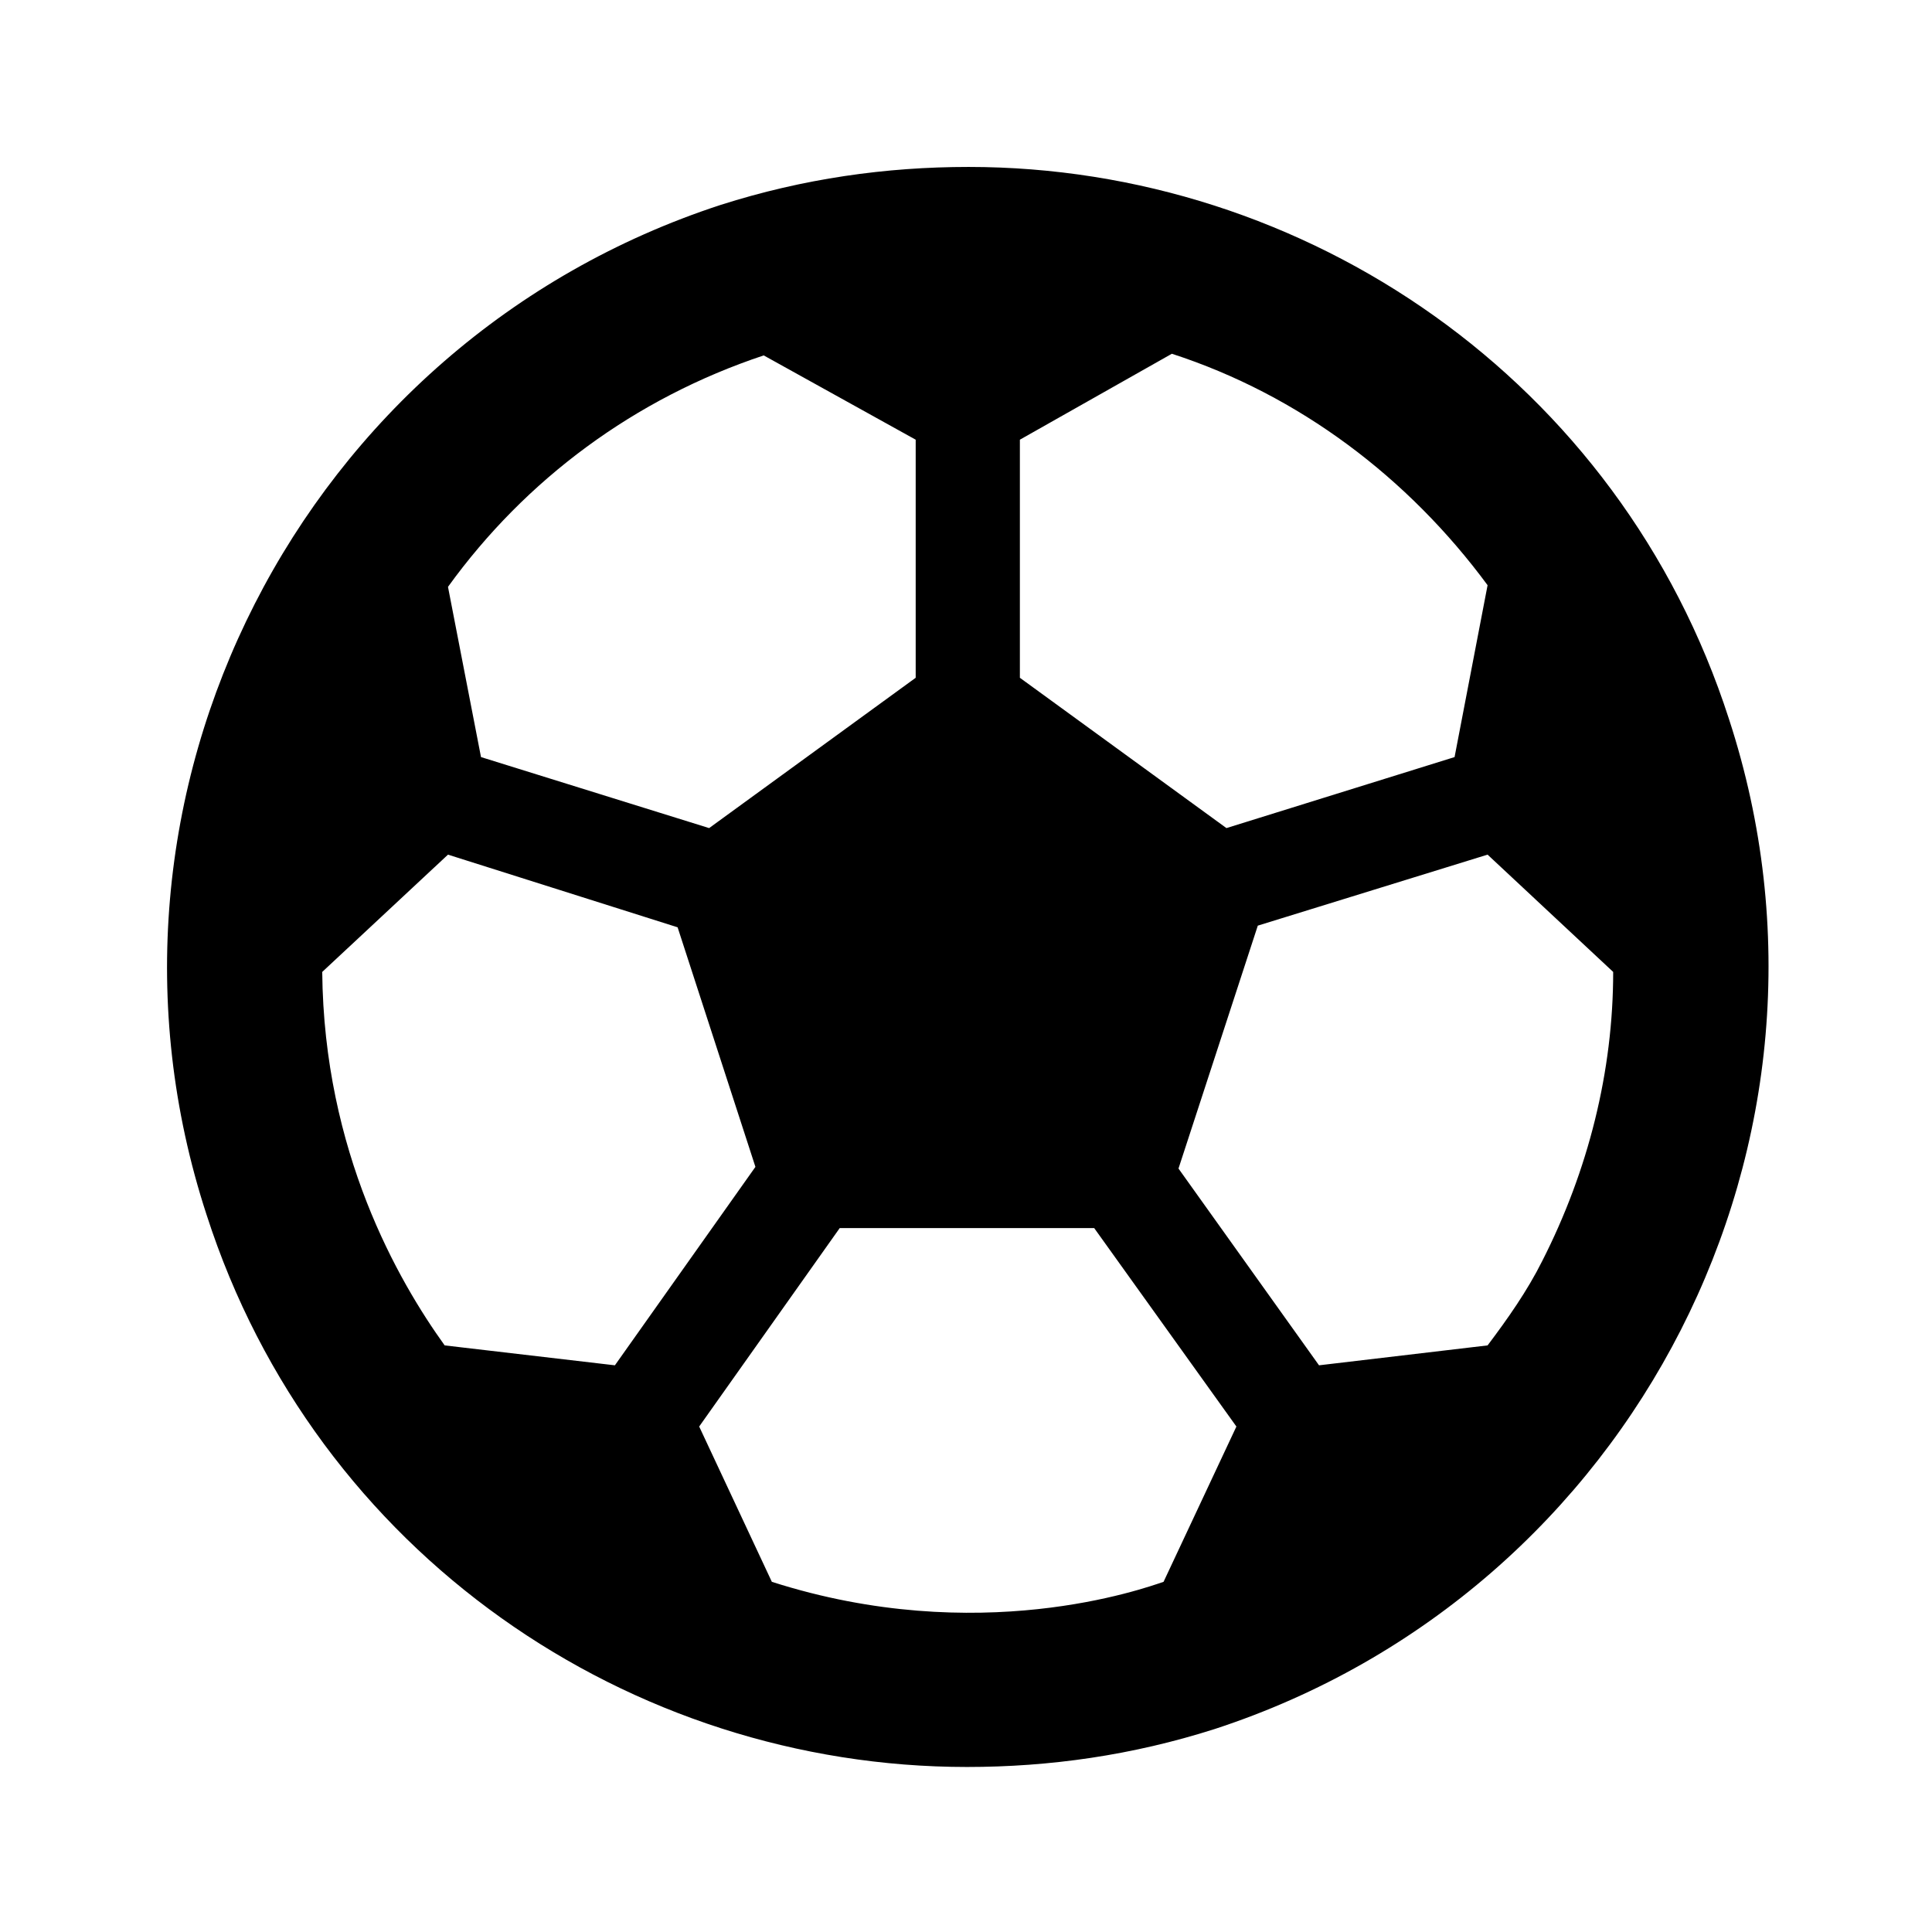
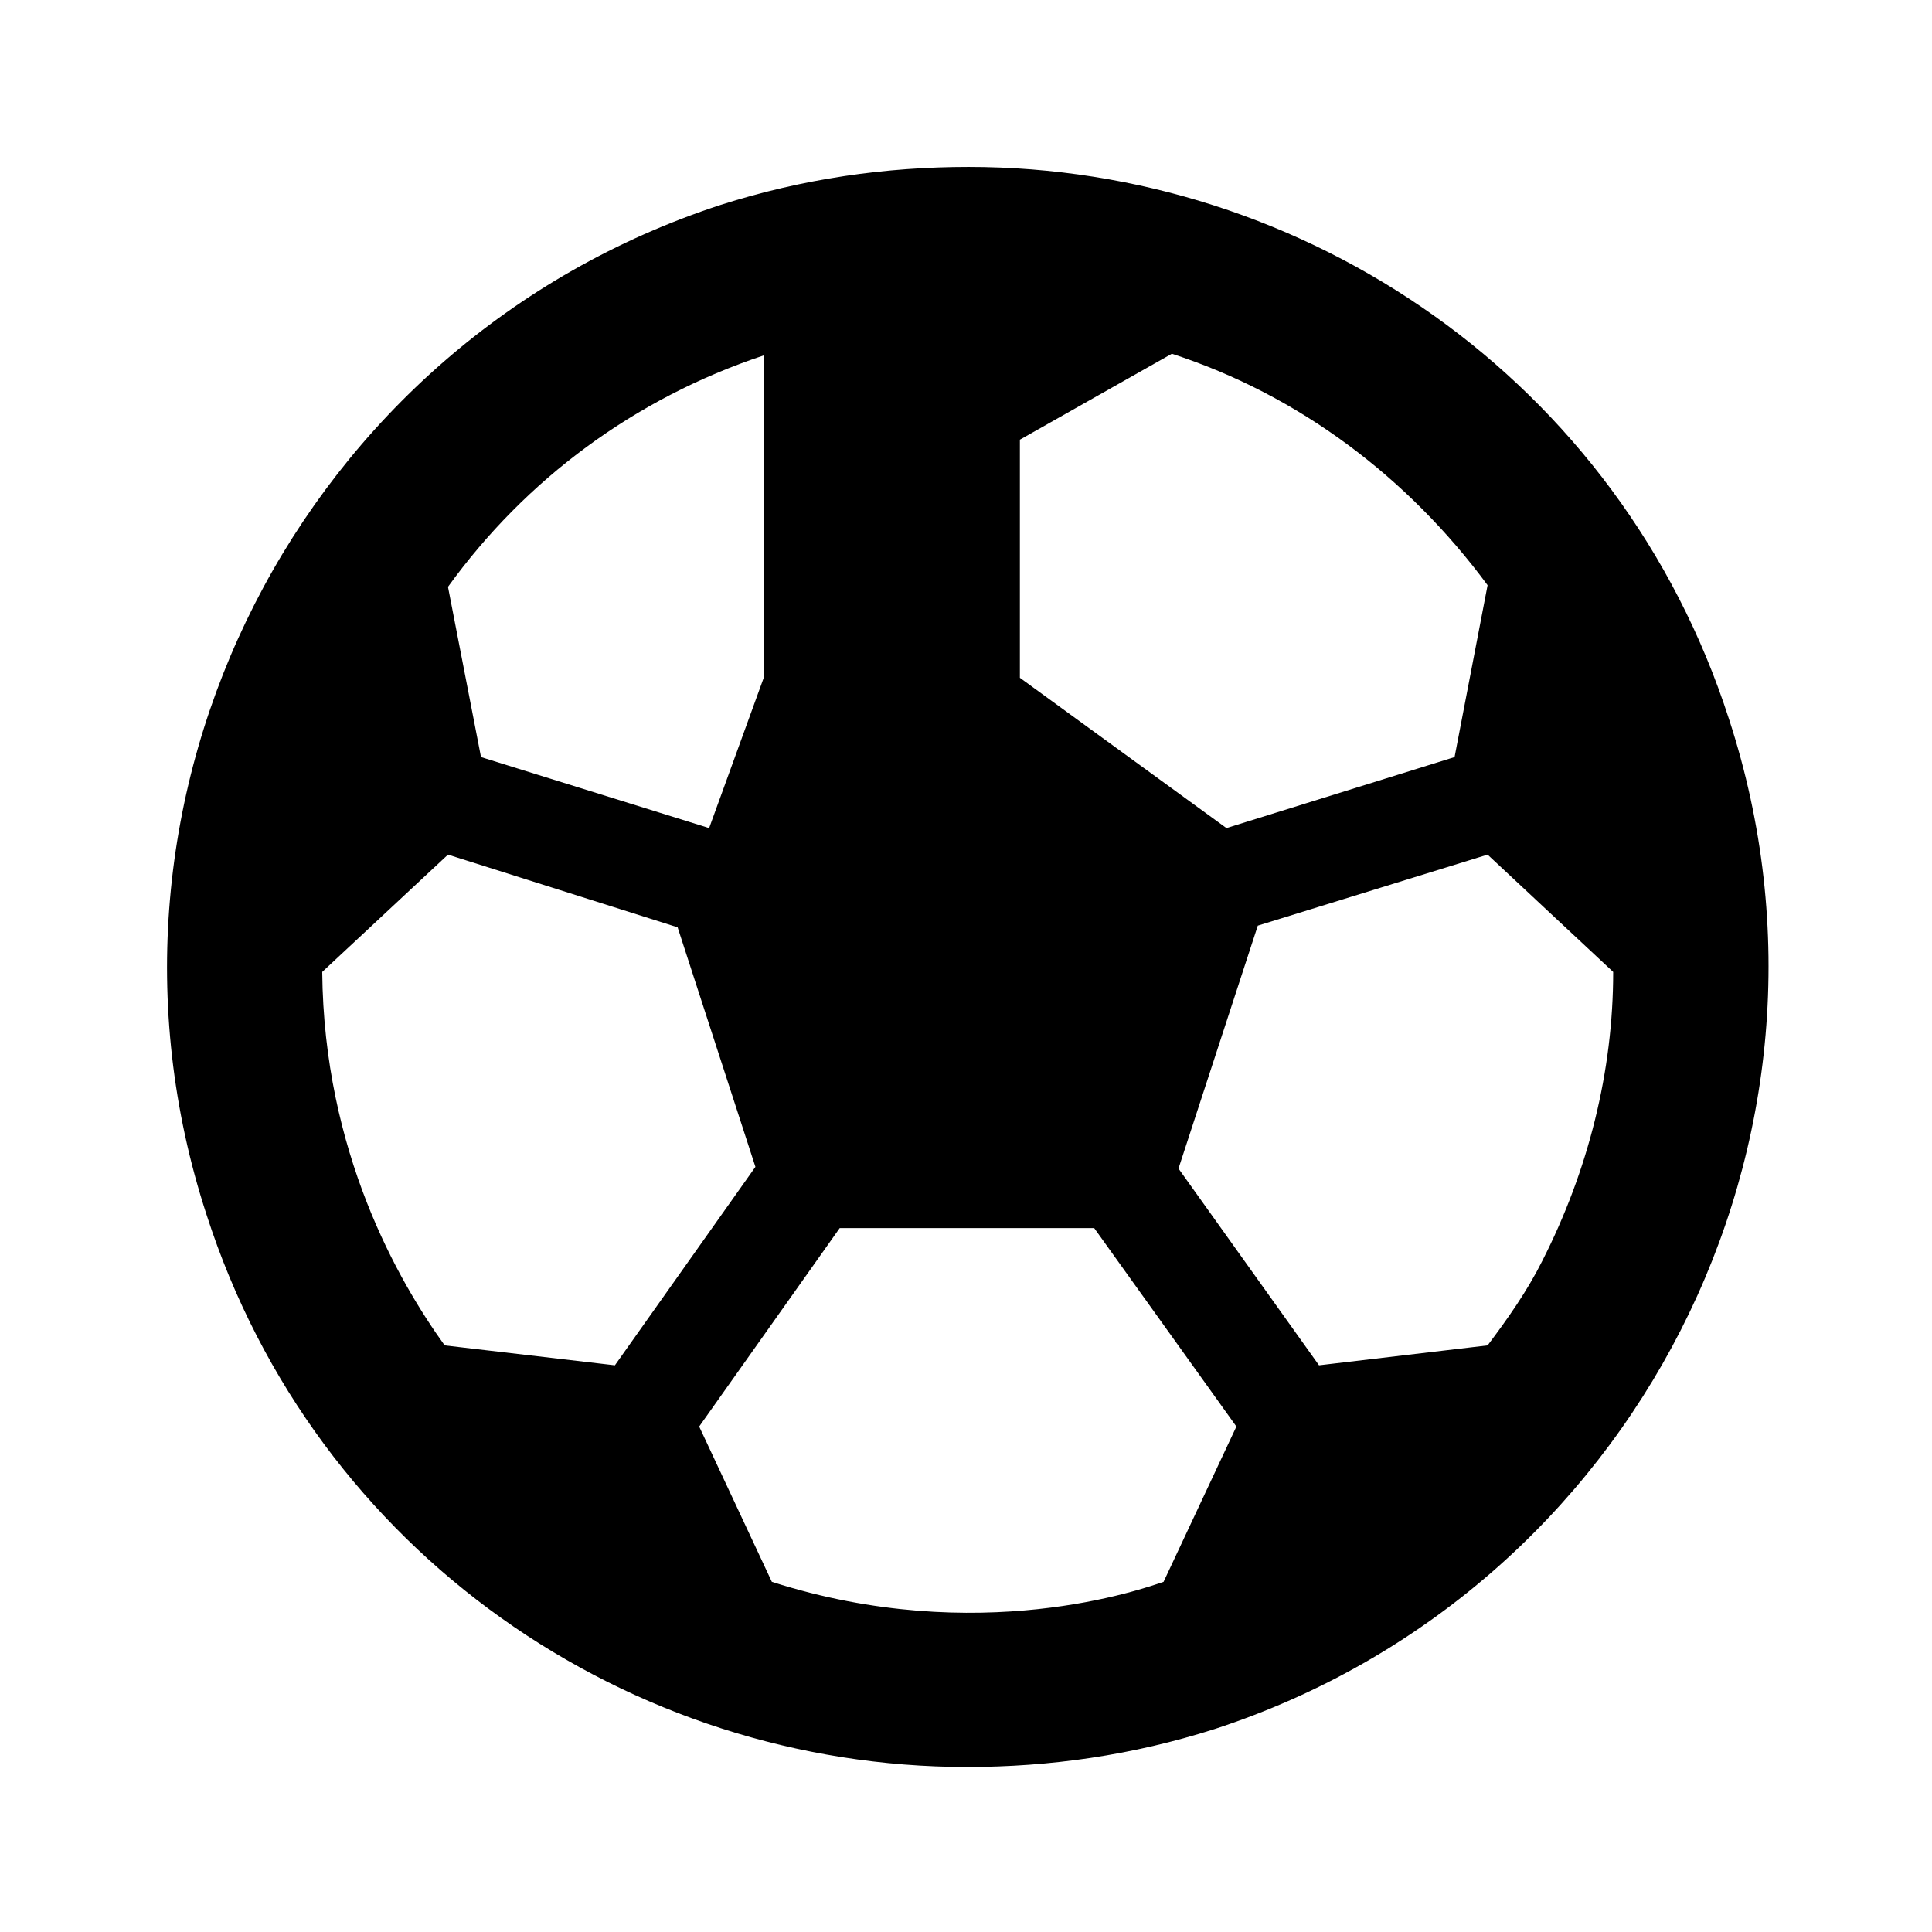
<svg xmlns="http://www.w3.org/2000/svg" xmlns:xlink="http://www.w3.org/1999/xlink" version="1.1" viewBox="-197.873 -197.873 32 32">
  <title>\faFutbol[regular]</title>
  <desc Packages="" CommandUnicode="U+26BD,U+FE0E" UnicodePackages="[utf8]{inputenc}" />
  <defs>
-     <path id="g0-114" d="M9.415-5.23C8.757-7.273 6.864-8.558 4.832-8.558C4.334-8.558 3.836-8.488 3.337-8.329C.807-7.502-.588-4.772 .239-2.242C.897-.199 2.79 1.086 4.822 1.086C5.32 1.086 5.818 1.016 6.316 .857C8.847 .03 10.242-2.7 9.415-5.23ZM7.96-1.455L6.944-1.335L6.097-2.521L6.575-3.985L7.96-4.413L8.717-3.706C8.717-3.108 8.568-2.511 8.289-1.963C8.199-1.783 8.08-1.614 7.96-1.455ZM7.96-6.037L7.761-5.001L6.386-4.573L5.141-5.479V-6.914L6.057-7.432C6.824-7.183 7.482-6.685 7.96-6.037ZM3.597-7.422L4.513-6.914V-5.479L3.268-4.573L1.893-5.001L1.694-6.027C2.162-6.675 2.819-7.163 3.597-7.422ZM2.7-1.335L1.674-1.455C1.395-1.843 .946-2.62 .936-3.706L1.694-4.413L3.078-3.975L3.547-2.531L2.7-1.335ZM3.646-.03L3.208-.966L4.055-2.162H5.589L6.446-.966L6.007-.03C5.888 .01 4.892 .369 3.646-.03Z" />
+     <path id="g0-114" d="M9.415-5.23C8.757-7.273 6.864-8.558 4.832-8.558C4.334-8.558 3.836-8.488 3.337-8.329C.807-7.502-.588-4.772 .239-2.242C.897-.199 2.79 1.086 4.822 1.086C5.32 1.086 5.818 1.016 6.316 .857C8.847 .03 10.242-2.7 9.415-5.23ZM7.96-1.455L6.944-1.335L6.097-2.521L6.575-3.985L7.96-4.413L8.717-3.706C8.717-3.108 8.568-2.511 8.289-1.963C8.199-1.783 8.08-1.614 7.96-1.455ZM7.96-6.037L7.761-5.001L6.386-4.573L5.141-5.479V-6.914L6.057-7.432C6.824-7.183 7.482-6.685 7.96-6.037ZM3.597-7.422V-5.479L3.268-4.573L1.893-5.001L1.694-6.027C2.162-6.675 2.819-7.163 3.597-7.422ZM2.7-1.335L1.674-1.455C1.395-1.843 .946-2.62 .936-3.706L1.694-4.413L3.078-3.975L3.547-2.531L2.7-1.335ZM3.646-.03L3.208-.966L4.055-2.162H5.589L6.446-.966L6.007-.03C5.888 .01 4.892 .369 3.646-.03Z" />
  </defs>
  <g id="page1" transform="scale(2.748)">
    <use x="-71" y="-62.442" xlink:href="#g0-114" />
  </g>
</svg>